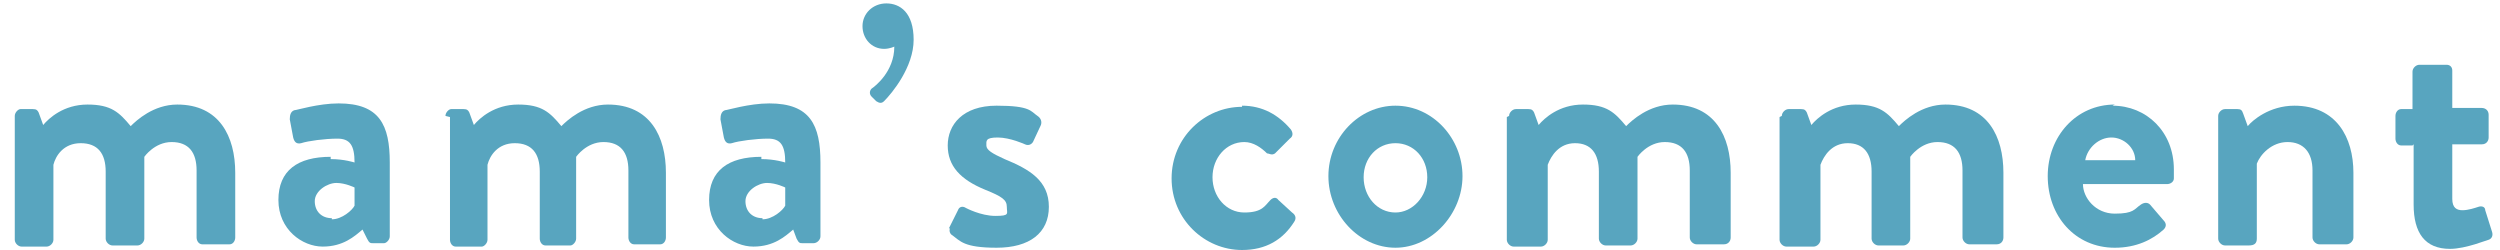
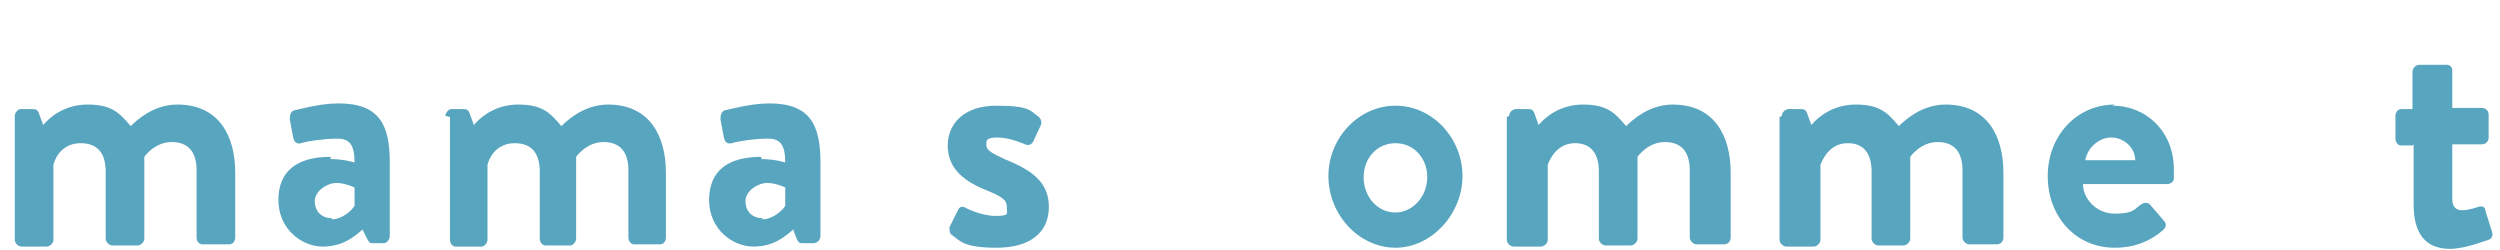
<svg xmlns="http://www.w3.org/2000/svg" version="1.1" viewBox="0 0 220 22">
  <defs>
    <style>
      .cls-1 {
        fill: none;
      }

      .cls-2 {
        fill: #58a5bf;
      }
    </style>
  </defs>
  <g>
    <g id="_レイヤー_1">
      <g>
        <path class="cls-2" d="M1.3,10.2c0-.3.3-.6.5-.6h1.1c.3,0,.4.1.5.3l.4,1.1c.5-.6,1.8-1.8,3.9-1.8s2.8.7,3.8,1.9c.5-.5,2-1.9,4.1-1.9,3.7,0,5.1,2.8,5.1,6v5.7c0,.3-.2.6-.5.6h-2.4c-.3,0-.5-.3-.5-.6v-5.9c0-1.6-.7-2.5-2.2-2.5s-2.4,1.3-2.4,1.3c0,0,0,.6,0,1.1v6.1c0,.3-.3.6-.6.6h-2.2c-.3,0-.6-.3-.6-.6v-5.9c0-1.6-.7-2.5-2.2-2.5s-2.2,1.1-2.4,1.9v6.6c0,.3-.3.6-.6.6H1.9c-.3,0-.6-.3-.6-.6v-10.8h0Z" />
        <path class="cls-2" d="M29.1,14c1.2,0,2.1.3,2.1.3,0-1.5-.4-2.1-1.5-2.1s-2.6.2-3.2.4c-.4.1-.6-.1-.7-.5l-.3-1.6c0-.4.1-.7.4-.8.2,0,2.1-.6,3.9-.6,3.6,0,4.5,1.9,4.5,5.2v6.5c0,.3-.3.6-.5.6h-1c-.2,0-.3,0-.5-.4l-.4-.8c-.7.6-1.7,1.5-3.5,1.5s-3.9-1.5-3.9-4.1,1.7-3.8,4.6-3.8ZM29.2,19.3c.9,0,1.8-.8,2-1.2v-1.6s-.8-.4-1.6-.4-1.9.7-1.9,1.6.6,1.5,1.5,1.5h0Z" />
        <path class="cls-2" d="M39.2,10.2c0-.3.3-.6.5-.6h1.1c.3,0,.4.1.5.3l.4,1.1c.5-.6,1.8-1.8,3.9-1.8s2.8.7,3.8,1.9c.5-.5,2-1.9,4.1-1.9,3.7,0,5.1,2.8,5.1,6v5.7c0,.3-.2.6-.5.6h-2.3c-.3,0-.5-.3-.5-.6v-5.9c0-1.6-.7-2.5-2.2-2.5s-2.4,1.3-2.4,1.3c0,0,0,.6,0,1.1v6.1c0,.3-.3.6-.5.6h-2.2c-.3,0-.5-.3-.5-.6v-5.9c0-1.6-.7-2.5-2.2-2.5s-2.2,1.1-2.4,1.9v6.6c0,.3-.3.6-.5.6h-2.3c-.3,0-.5-.3-.5-.6v-10.8h0Z" />
        <path class="cls-2" d="M67,14c1.2,0,2.1.3,2.1.3,0-1.5-.4-2.1-1.5-2.1s-2.6.2-3.2.4c-.4.1-.6-.1-.7-.5l-.3-1.6c0-.4.1-.7.4-.8.2,0,2.1-.6,3.9-.6,3.6,0,4.5,1.9,4.5,5.2v6.5c0,.3-.3.6-.6.6h-1c-.2,0-.3,0-.5-.4l-.3-.8c-.7.6-1.7,1.5-3.5,1.5s-3.9-1.5-3.9-4.1,1.7-3.8,4.6-3.8ZM67.1,19.3c.9,0,1.8-.8,2-1.2v-1.6s-.8-.4-1.6-.4-1.9.7-1.9,1.6.6,1.5,1.5,1.5h0Z" />
-         <path class="cls-2" d="M76.7,8.5c-.2-.2-.2-.5,0-.7.3-.2,2-1.5,2-3.7,0,0-.4.2-.9.2-1.1,0-1.9-.9-1.9-2s.9-2,2.1-2,2.4.8,2.4,3.2-1.9,4.7-2.6,5.4c-.2.2-.4.2-.7,0,0,0-.4-.4-.4-.4Z" />
        <path class="cls-2" d="M83.5,20.1l.8-1.6c.1-.3.4-.4.7-.2,0,0,1.3.7,2.6.7s1-.2,1-.8-.4-.9-1.9-1.5c-2.2-.9-3.3-2.1-3.3-3.9s1.3-3.5,4.3-3.5,3,.5,3.6.9c.3.2.4.5.3.8l-.7,1.5c-.2.3-.5.3-.7.2,0,0-1.3-.6-2.4-.6s-1,.3-1,.7.5.7,1.6,1.2c2.2.9,3.9,1.9,3.9,4.2s-1.7,3.6-4.6,3.6-3.2-.6-3.9-1.1c-.2-.1-.3-.4-.2-.6h0Z" />
-         <path class="cls-2" d="M109.3,9.3c1.8,0,3.2.8,4.3,2.1.2.3.2.6-.1.8l-1.3,1.3c-.3.2-.5,0-.7,0-.5-.5-1.2-1-2-1-1.6,0-2.8,1.4-2.8,3.1s1.2,3.1,2.8,3.1,1.8-.6,2.3-1.1c.2-.2.5-.3.7,0l1.2,1.1c.3.2.4.5.2.8-1,1.6-2.5,2.5-4.6,2.5-3.3,0-6.2-2.7-6.2-6.3s2.9-6.3,6.2-6.3h0Z" />
        <path class="cls-2" d="M122.8,9.3c3.3,0,5.9,2.9,5.9,6.2s-2.7,6.3-5.9,6.3-5.9-2.9-5.9-6.3,2.7-6.2,5.9-6.2ZM122.8,18.7c1.5,0,2.8-1.4,2.8-3.1s-1.2-3-2.8-3-2.8,1.3-2.8,3,1.2,3.1,2.8,3.1Z" />
        <path class="cls-2" d="M132.8,10.2c0-.3.3-.6.6-.6h1.1c.3,0,.4.1.5.3l.4,1.1c.5-.6,1.8-1.8,3.9-1.8s2.8.7,3.8,1.9c.5-.5,2-1.9,4.1-1.9,3.7,0,5.1,2.8,5.1,6v5.7c0,.3-.2.6-.6.6h-2.4c-.3,0-.6-.3-.6-.6v-5.9c0-1.6-.7-2.5-2.2-2.5s-2.4,1.3-2.4,1.3c0,0,0,.6,0,1.1v6.1c0,.3-.3.6-.6.6h-2.2c-.3,0-.6-.3-.6-.6v-5.9c0-1.6-.7-2.5-2.1-2.5s-2.1,1.1-2.4,1.9v6.6c0,.3-.3.6-.6.6h-2.4c-.3,0-.6-.3-.6-.6v-10.8h0Z" />
        <path class="cls-2" d="M156.8,10.2c0-.3.3-.6.6-.6h1.1c.3,0,.4.1.5.3l.4,1.1c.5-.6,1.8-1.8,3.9-1.8s2.8.7,3.8,1.9c.5-.5,2-1.9,4.1-1.9,3.7,0,5.1,2.8,5.1,6v5.7c0,.3-.2.6-.6.6h-2.4c-.3,0-.6-.3-.6-.6v-5.9c0-1.6-.7-2.5-2.2-2.5s-2.4,1.3-2.4,1.3c0,0,0,.6,0,1.1v6.1c0,.3-.3.6-.6.6h-2.2c-.3,0-.6-.3-.6-.6v-5.9c0-1.6-.7-2.5-2.1-2.5s-2.1,1.1-2.4,1.9v6.6c0,.3-.3.6-.6.6h-2.4c-.3,0-.6-.3-.6-.6v-10.8h0Z" />
        <path class="cls-2" d="M185.9,9.3c3,0,5.4,2.3,5.4,5.6s0,.6,0,.8c0,.3-.3.5-.6.5h-7.4c0,1.2,1.1,2.6,2.8,2.6s1.7-.4,2.3-.8c.3-.2.6-.2.8,0l1.2,1.4c.2.2.3.5,0,.8-1,.9-2.4,1.6-4.3,1.6-3.5,0-5.9-2.8-5.9-6.3s2.5-6.3,5.9-6.3h0ZM187.9,14.1c0-1.1-1-2-2.1-2s-2.1.9-2.3,2h4.4,0Z" />
-         <path class="cls-2" d="M195.2,10.2c0-.3.3-.6.6-.6h1.1c.3,0,.4.1.5.4l.4,1.1c.4-.5,1.9-1.8,4.1-1.8,3.7,0,5.2,2.8,5.2,5.9v5.7c0,.3-.3.6-.6.6h-2.4c-.3,0-.6-.3-.6-.6v-5.9c0-1.6-.8-2.5-2.2-2.5s-2.4,1.1-2.7,1.9v6.6c0,.4-.2.6-.7.6h-2.1c-.3,0-.6-.3-.6-.6v-10.8h0Z" />
        <path class="cls-2" d="M212.3,12.8h-1c-.3,0-.5-.3-.5-.6v-2c0-.3.2-.6.5-.6h1v-3.3c0-.3.3-.6.6-.6h2.4c.3,0,.5.2.5.5v3.3h2.6c.3,0,.6.2.6.6v2c0,.3-.2.6-.6.6h-2.6v4.8c0,.8.4,1,.9,1s1.1-.2,1.4-.3c.3-.1.6,0,.6.3l.6,1.9c.1.3,0,.6-.3.7-.1,0-2,.8-3.4.8-2.2,0-3.2-1.4-3.2-3.9,0,0,0-5.3,0-5.3Z" />
      </g>
      <rect class="cls-1" y="0" width="220" height="22" />
    </g>
  </g>
</svg>